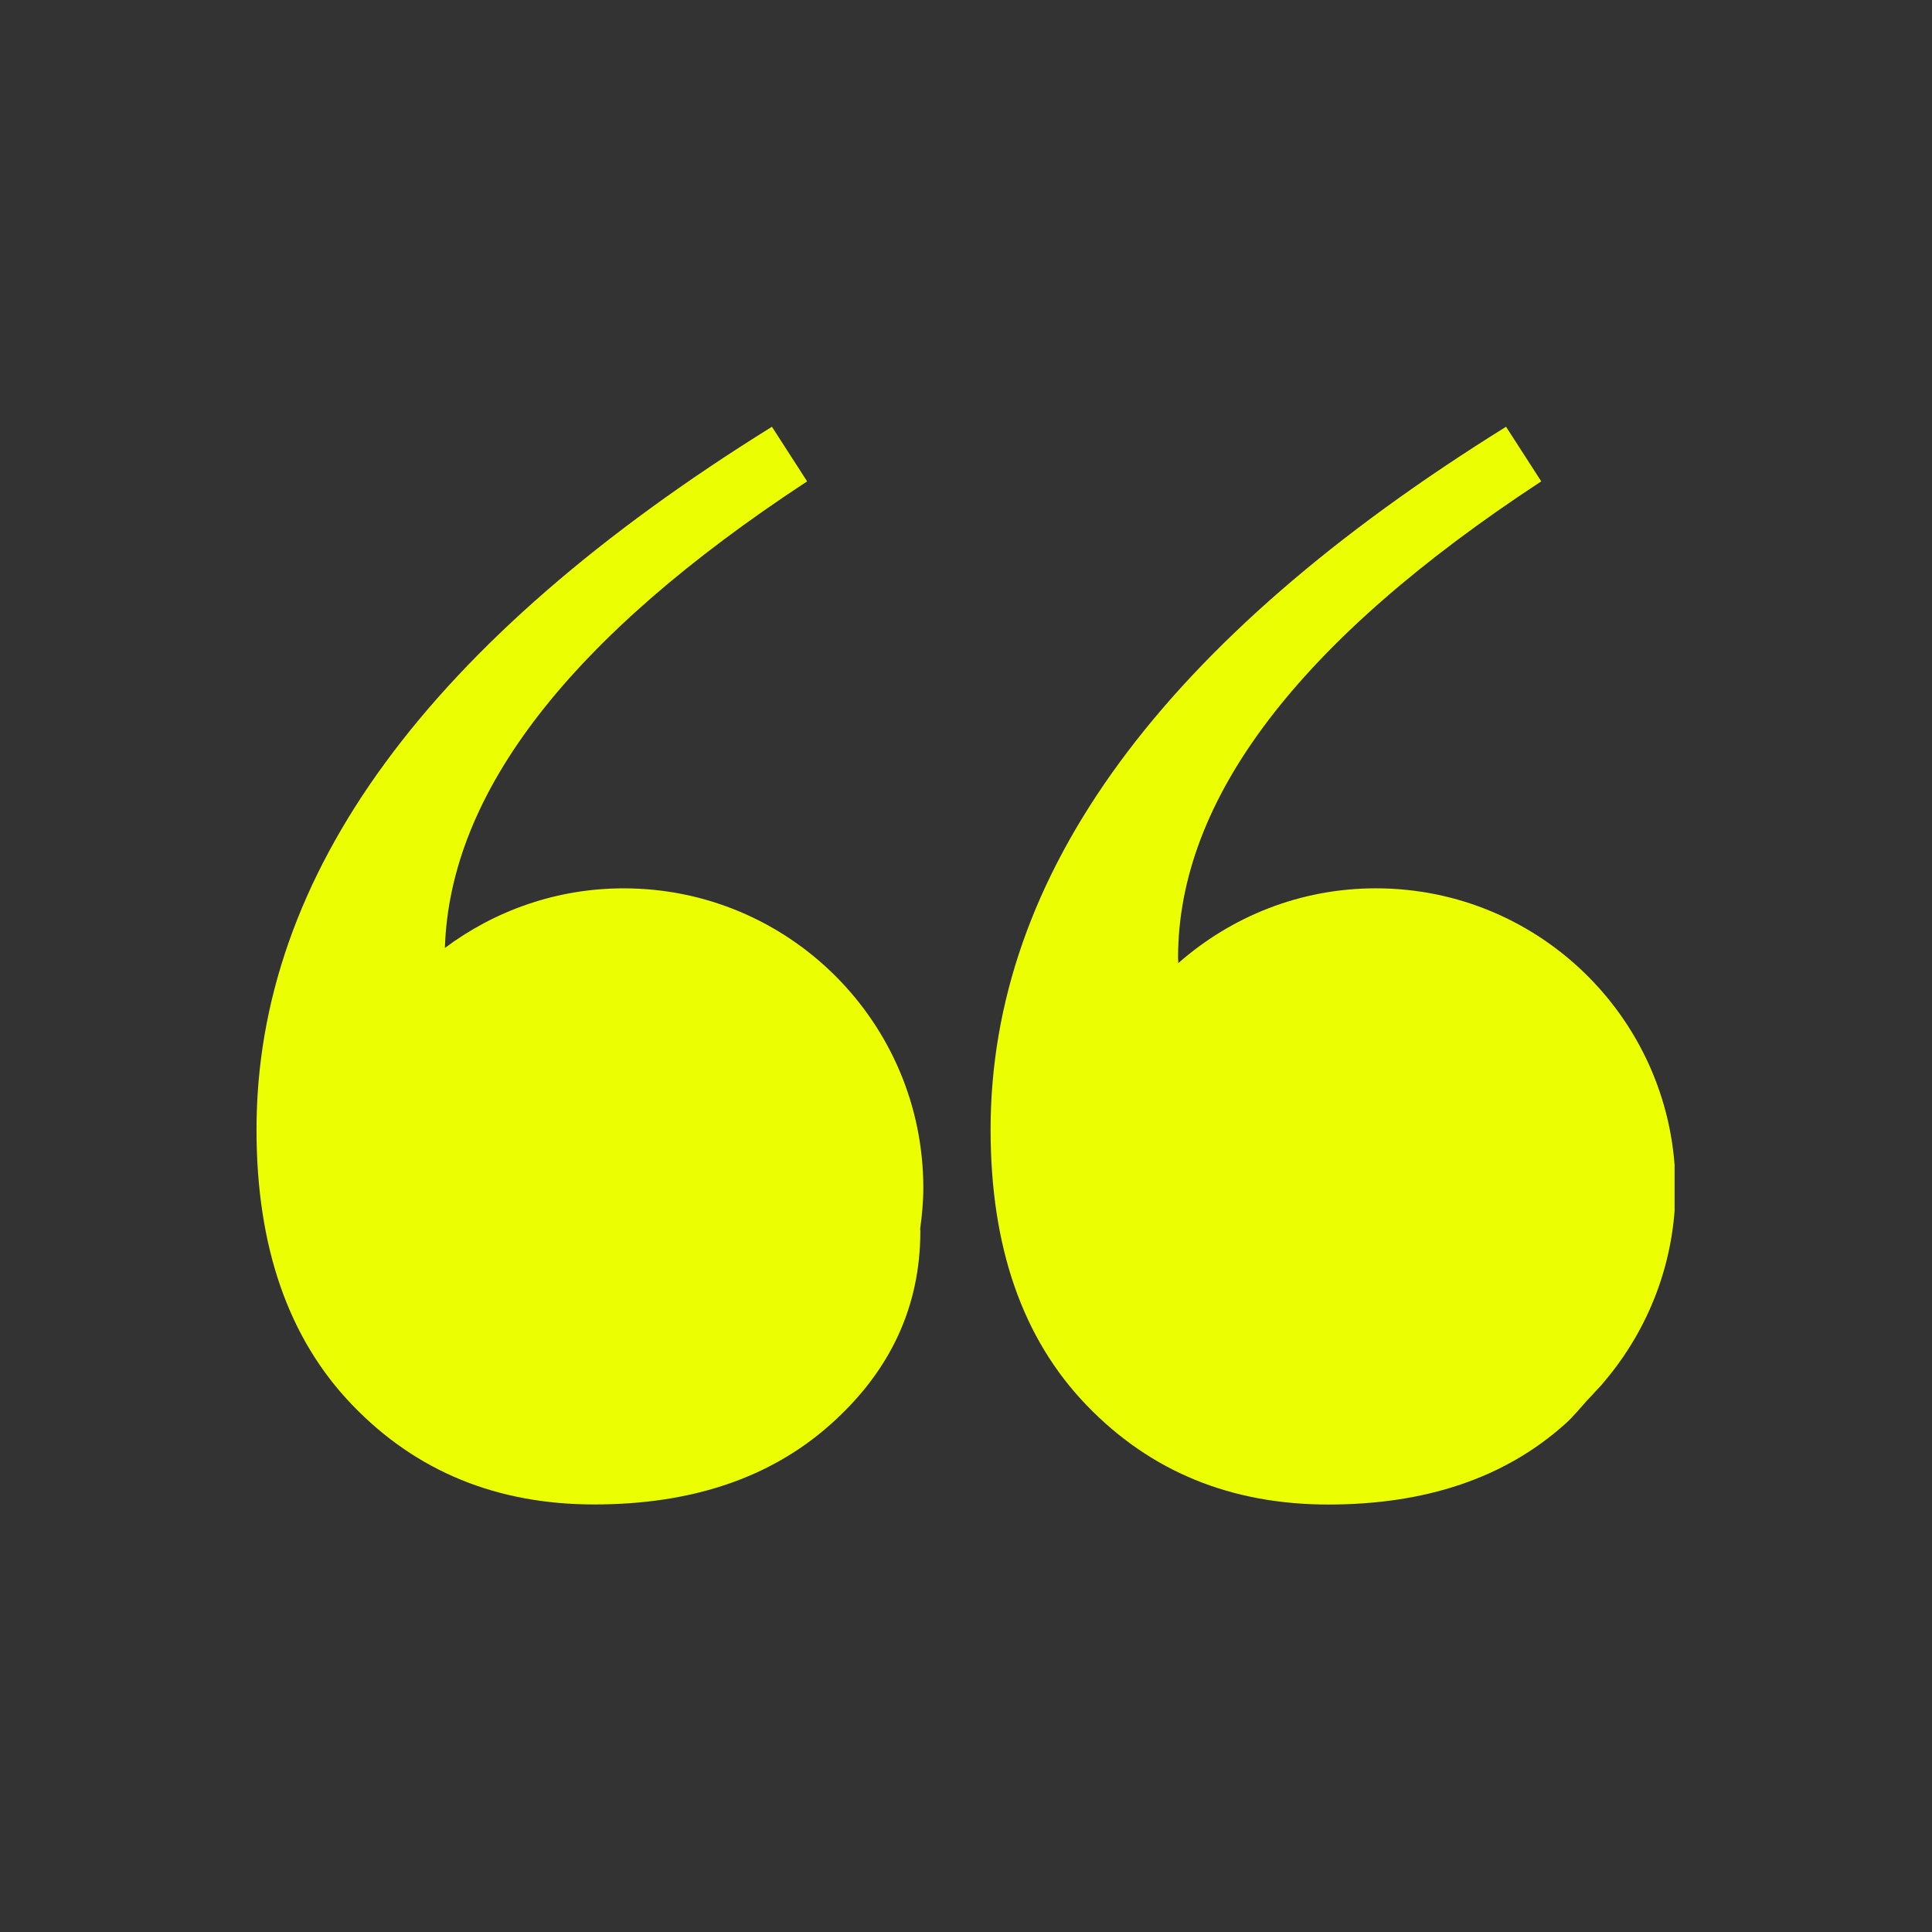
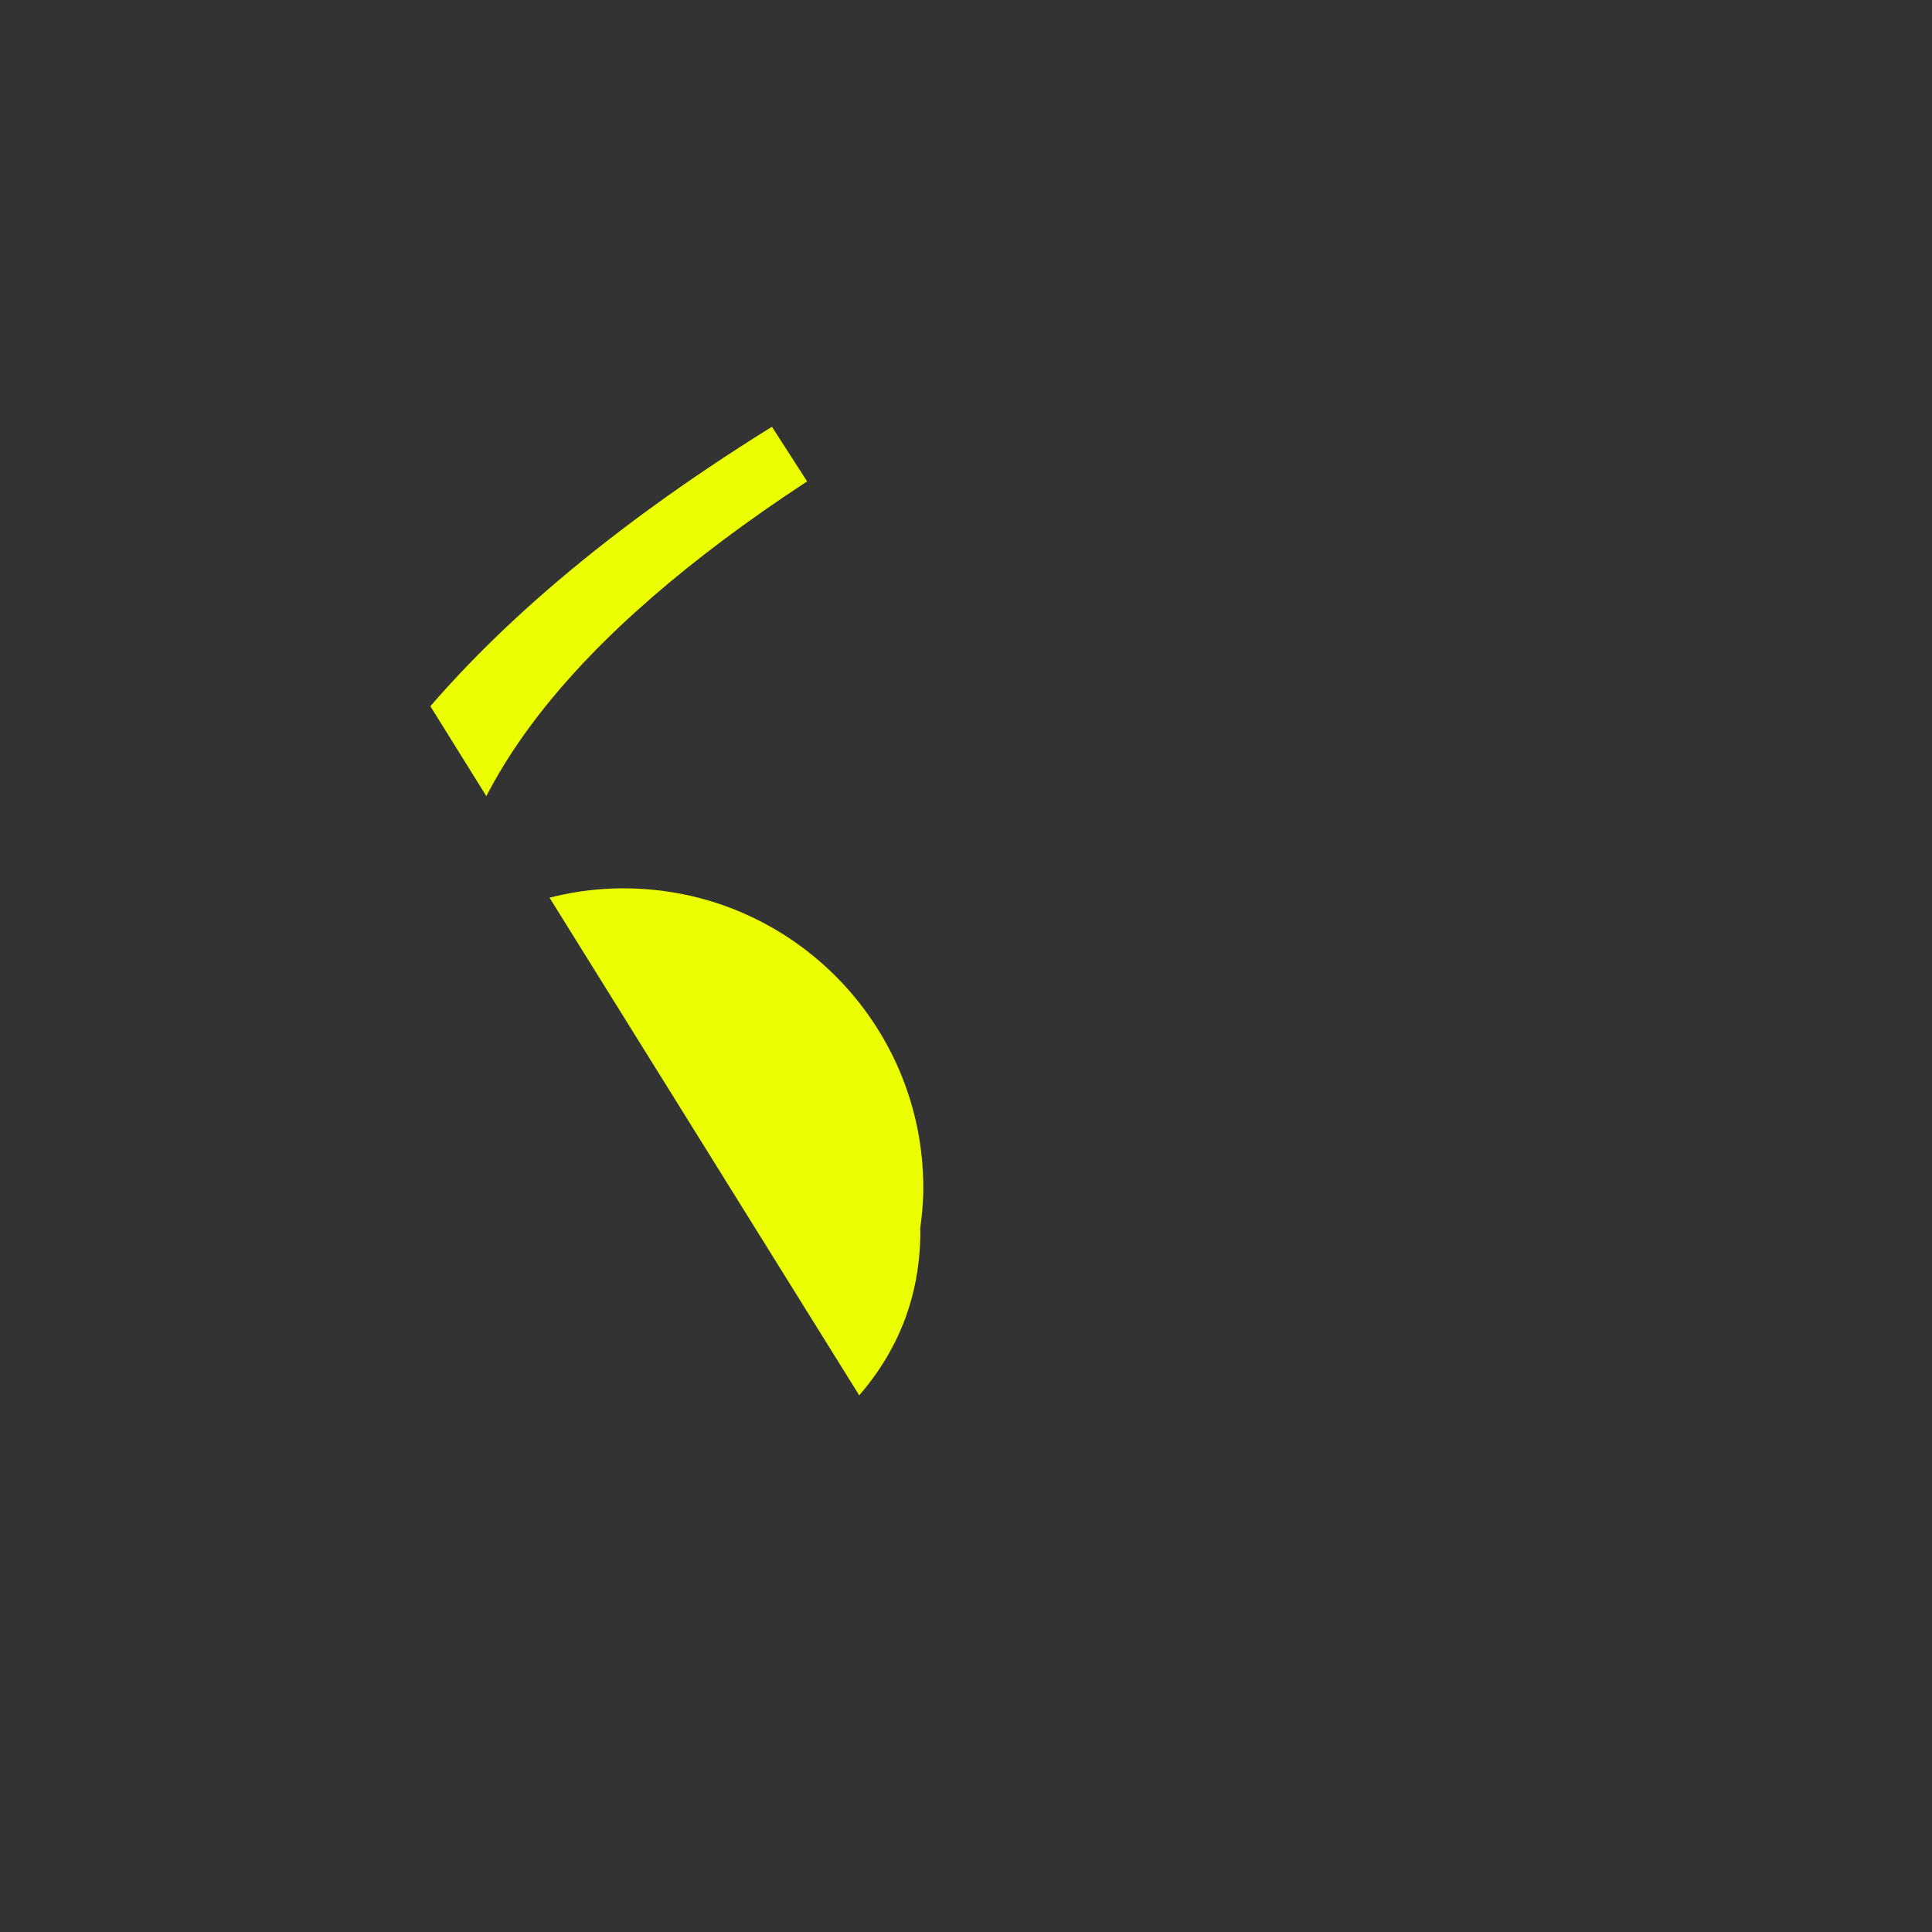
<svg xmlns="http://www.w3.org/2000/svg" width="500" zoomAndPan="magnify" viewBox="0 0 375 375" height="500" preserveAspectRatio="xMidYMid meet" version="1.0">
  <rect x="0" y="0" width="375" height="375" fill="#333333" stroke="none" />
  <defs>
    <clipPath id="ef441eb7eb">
-       <path d="M 49.785 82.836 L 180 82.836 L 180 292.086 L 49.785 292.086 Z M 49.785 82.836 " clip-rule="nonzero" />
+       <path d="M 49.785 82.836 L 180 82.836 L 180 292.086 Z M 49.785 82.836 " clip-rule="nonzero" />
    </clipPath>
    <clipPath id="80c52daeeb">
-       <path d="M 192 82.836 L 325.035 82.836 L 325.035 292.086 L 192 292.086 Z M 192 82.836 " clip-rule="nonzero" />
-     </clipPath>
+       </clipPath>
  </defs>
  <g clip-path="url(#ef441eb7eb)">
    <path fill="#ebff02" d="M 121.059 172.426 C 108.031 172.426 96.043 176.766 86.352 183.996 C 87.305 153.816 110.633 123.629 156.66 93.434 L 149.832 82.836 C 83.137 124.273 49.789 169.75 49.789 219.262 C 49.789 241.996 55.973 259.812 68.355 272.684 C 80.73 285.578 96.398 292.012 115.348 292.012 C 134.305 292.012 149.578 286.84 161.203 276.477 C 172.82 266.129 178.637 253.613 178.637 238.969 C 178.637 238.801 178.605 238.68 178.605 238.504 C 178.961 235.906 179.215 233.281 179.215 230.57 C 179.215 198.469 153.168 172.426 121.059 172.426 Z M 121.059 172.426 " fill-opacity="1" fill-rule="nonzero" />
  </g>
  <g clip-path="url(#80c52daeeb)">
-     <path fill="#ebff02" d="M 309.086 270.719 C 309.836 269.848 310.75 269.02 311.441 268.109 C 320.008 257.977 325.207 244.898 325.207 230.574 C 325.207 198.469 299.168 172.422 267.059 172.422 C 252.352 172.422 238.965 177.922 228.719 186.934 C 228.719 186.578 228.66 186.273 228.66 185.906 C 228.66 155.09 252.152 124.254 299.152 93.43 L 292.324 82.836 C 225.625 124.273 192.273 169.75 192.273 219.273 C 192.273 242.008 198.461 259.824 210.848 272.691 C 223.219 285.59 238.887 292.027 257.832 292.027 C 276.777 292.027 292.074 286.848 303.691 276.48 C 305.336 275.035 306.609 273.41 308.016 271.859 C 308.391 271.488 308.723 271.105 309.086 270.719 Z M 309.086 270.719 " fill-opacity="1" fill-rule="nonzero" />
-   </g>
+     </g>
</svg>